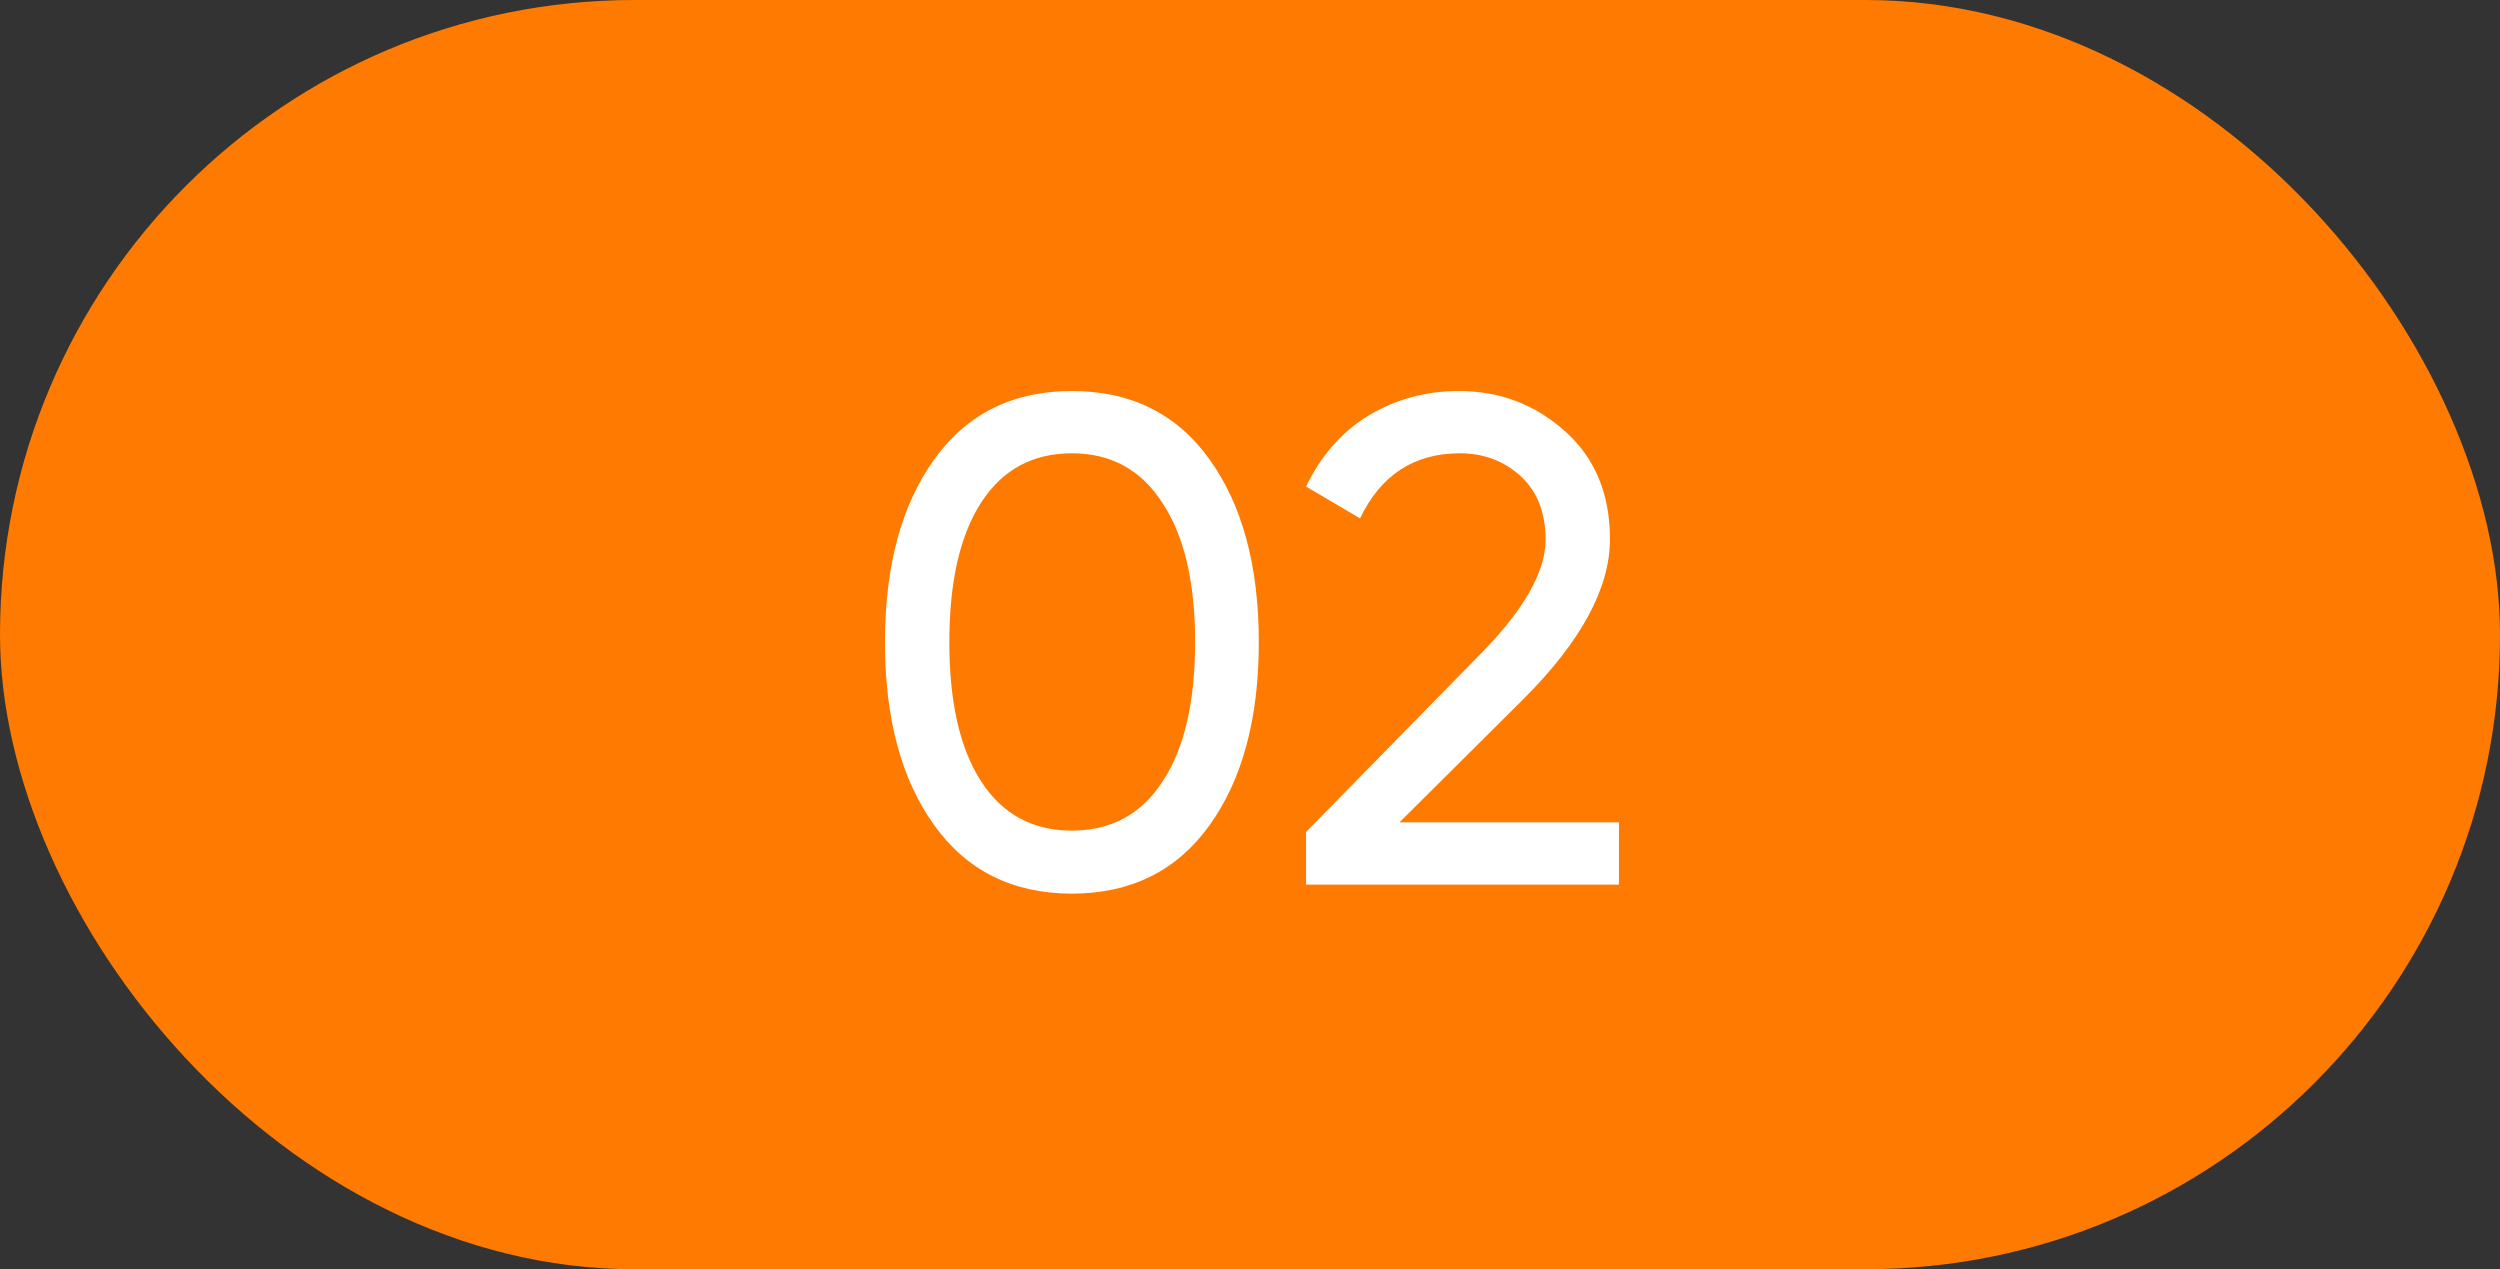
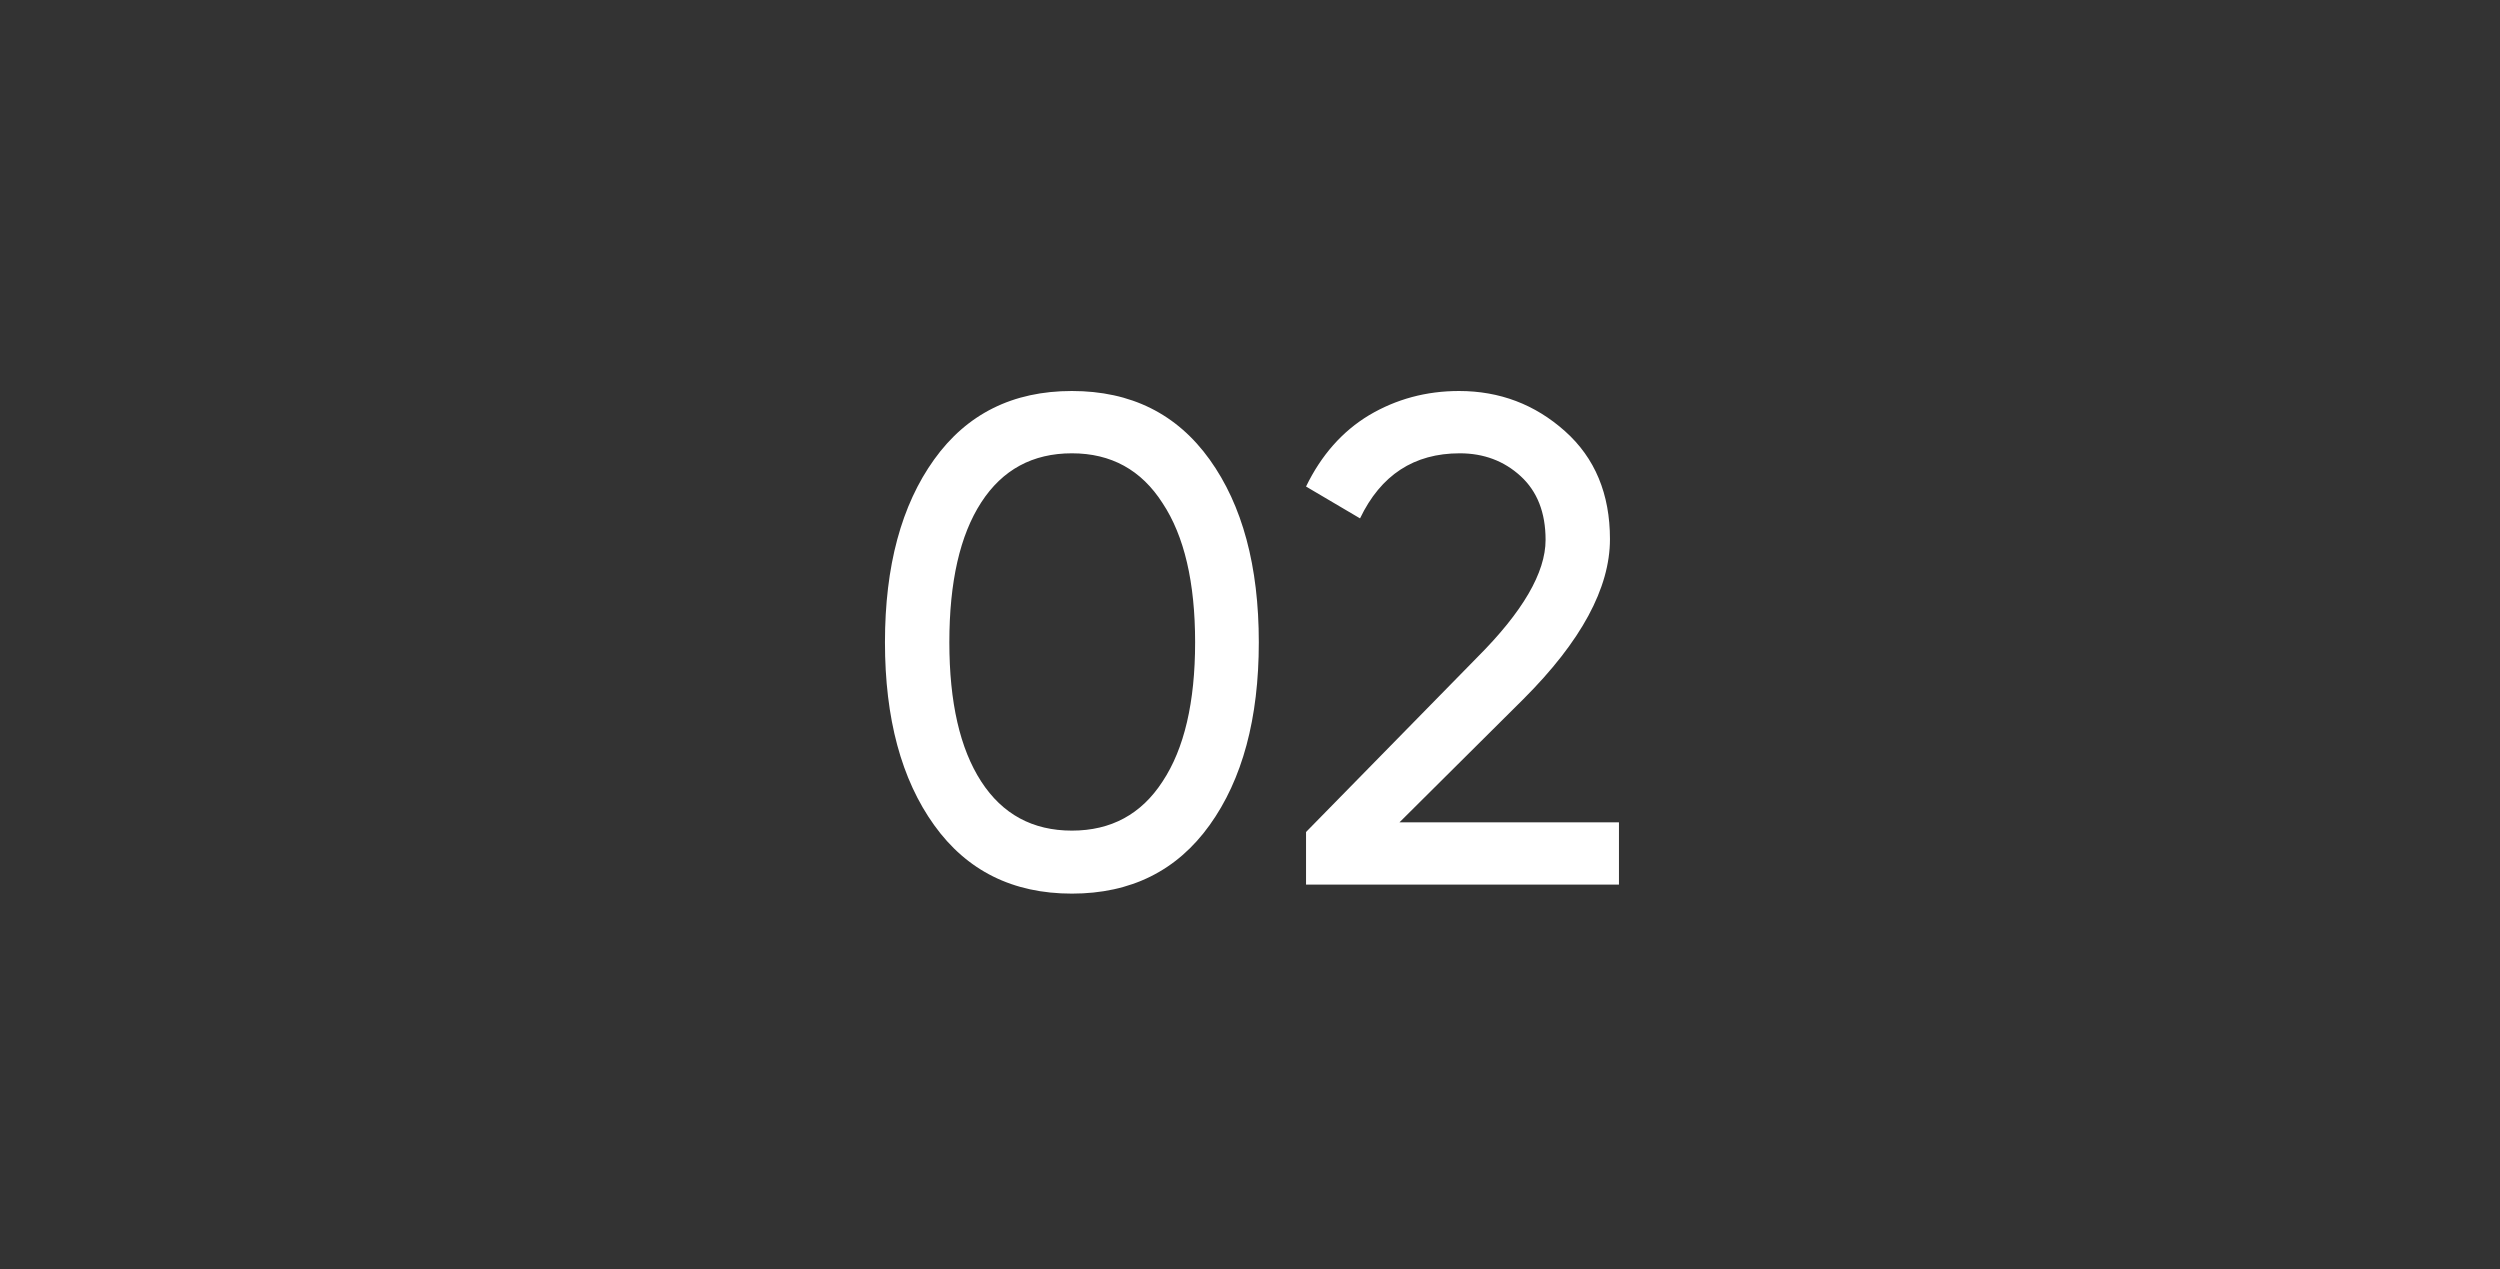
<svg xmlns="http://www.w3.org/2000/svg" width="65" height="33" viewBox="0 0 65 33" fill="none">
  <rect x="0" y="0" width="65" height="33" fill="#333333" stroke="none" />
-   <rect width="65" height="33" rx="16.5" fill="#FF7A00" />
  <path d="M31.451 21.452C30.599 22.64 29.405 23.234 27.869 23.234C26.333 23.234 25.139 22.64 24.287 21.452C23.435 20.264 23.009 18.68 23.009 16.7C23.009 14.72 23.435 13.136 24.287 11.948C25.139 10.76 26.333 10.166 27.869 10.166C29.405 10.166 30.599 10.76 31.451 11.948C32.303 13.136 32.729 14.72 32.729 16.7C32.729 18.68 32.303 20.264 31.451 21.452ZM25.511 20.318C26.063 21.17 26.849 21.596 27.869 21.596C28.889 21.596 29.675 21.17 30.227 20.318C30.791 19.466 31.073 18.26 31.073 16.7C31.073 15.14 30.791 13.934 30.227 13.082C29.675 12.218 28.889 11.786 27.869 11.786C26.849 11.786 26.063 12.212 25.511 13.064C24.959 13.916 24.683 15.128 24.683 16.7C24.683 18.26 24.959 19.466 25.511 20.318ZM33.957 23V21.632L38.403 17.096C39.591 15.908 40.185 14.888 40.185 14.036C40.185 13.328 39.969 12.776 39.537 12.38C39.105 11.984 38.577 11.786 37.953 11.786C36.765 11.786 35.901 12.35 35.361 13.478L33.957 12.65C34.353 11.834 34.899 11.216 35.595 10.796C36.303 10.376 37.083 10.166 37.935 10.166C38.991 10.166 39.909 10.514 40.689 11.21C41.469 11.906 41.859 12.842 41.859 14.018C41.859 15.29 41.109 16.676 39.609 18.176L36.387 21.38H42.093V23H33.957Z" fill="white" />
</svg>